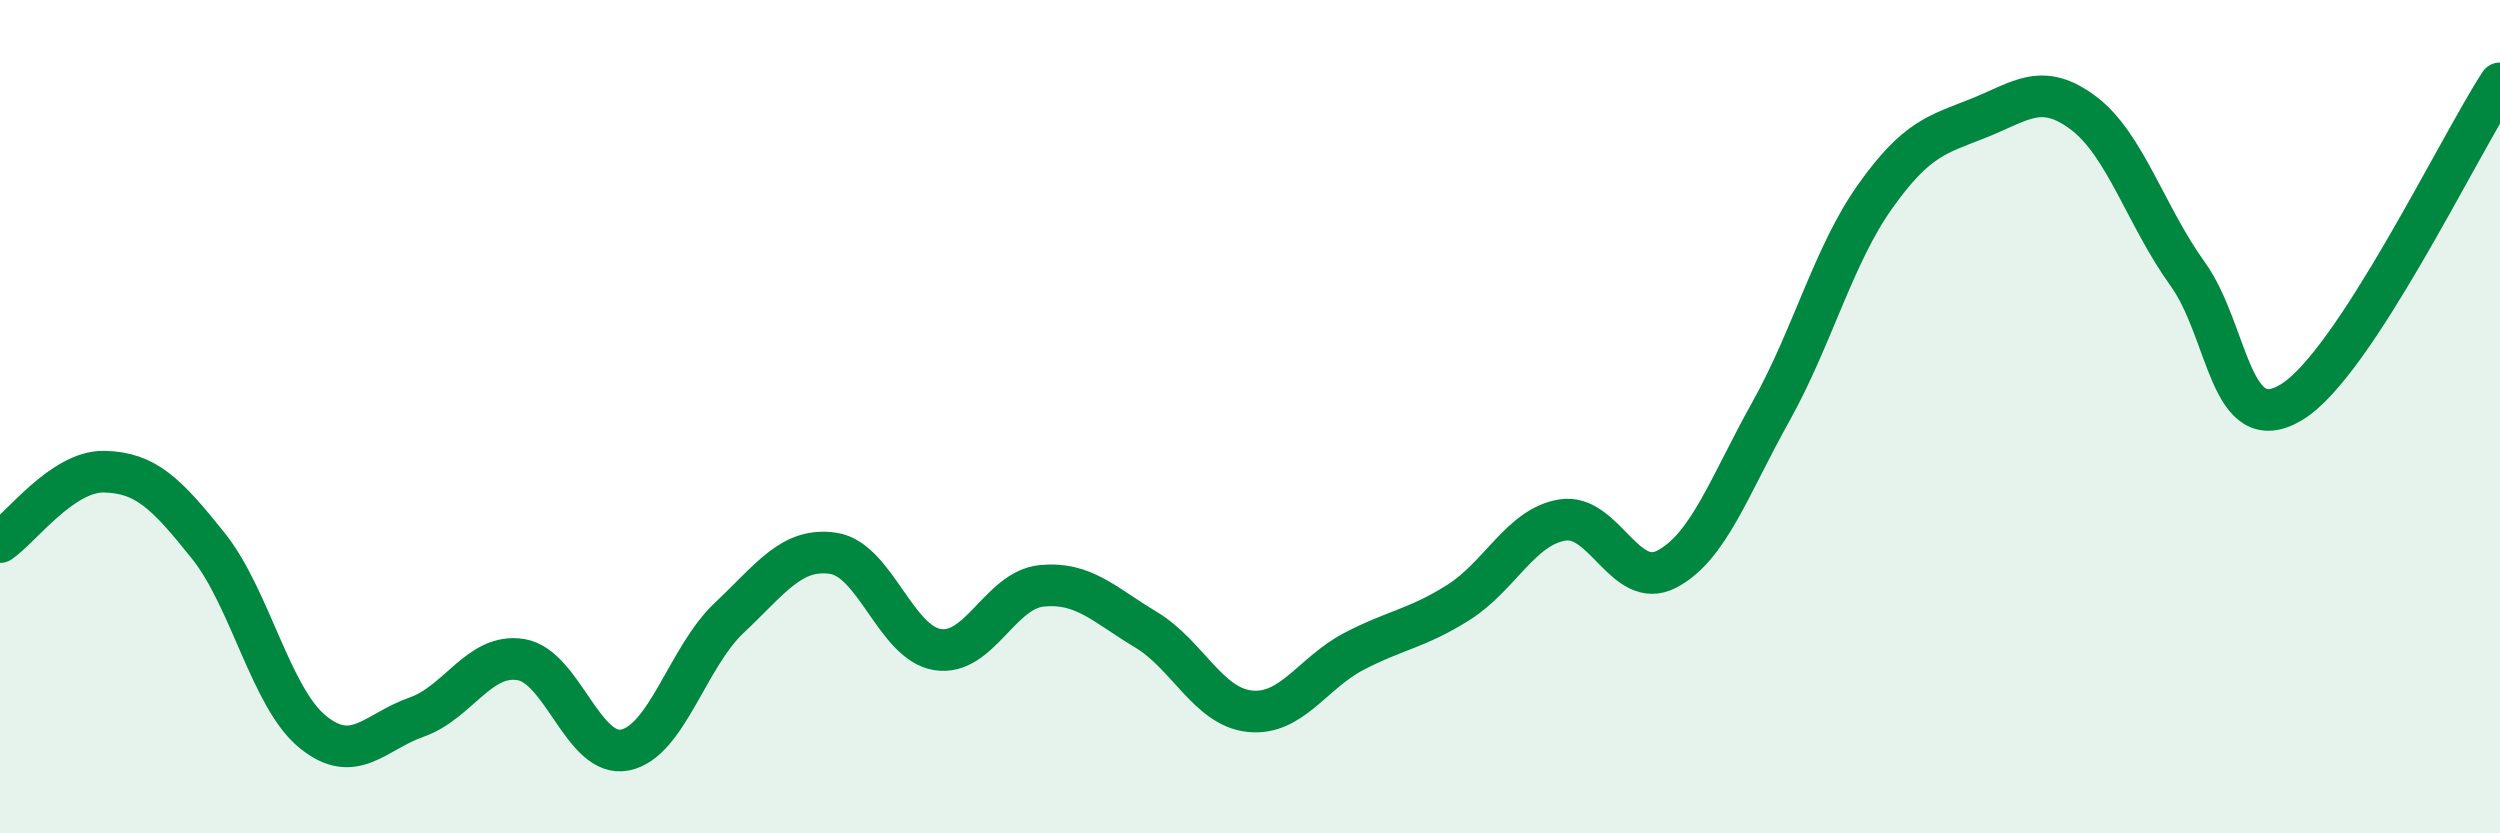
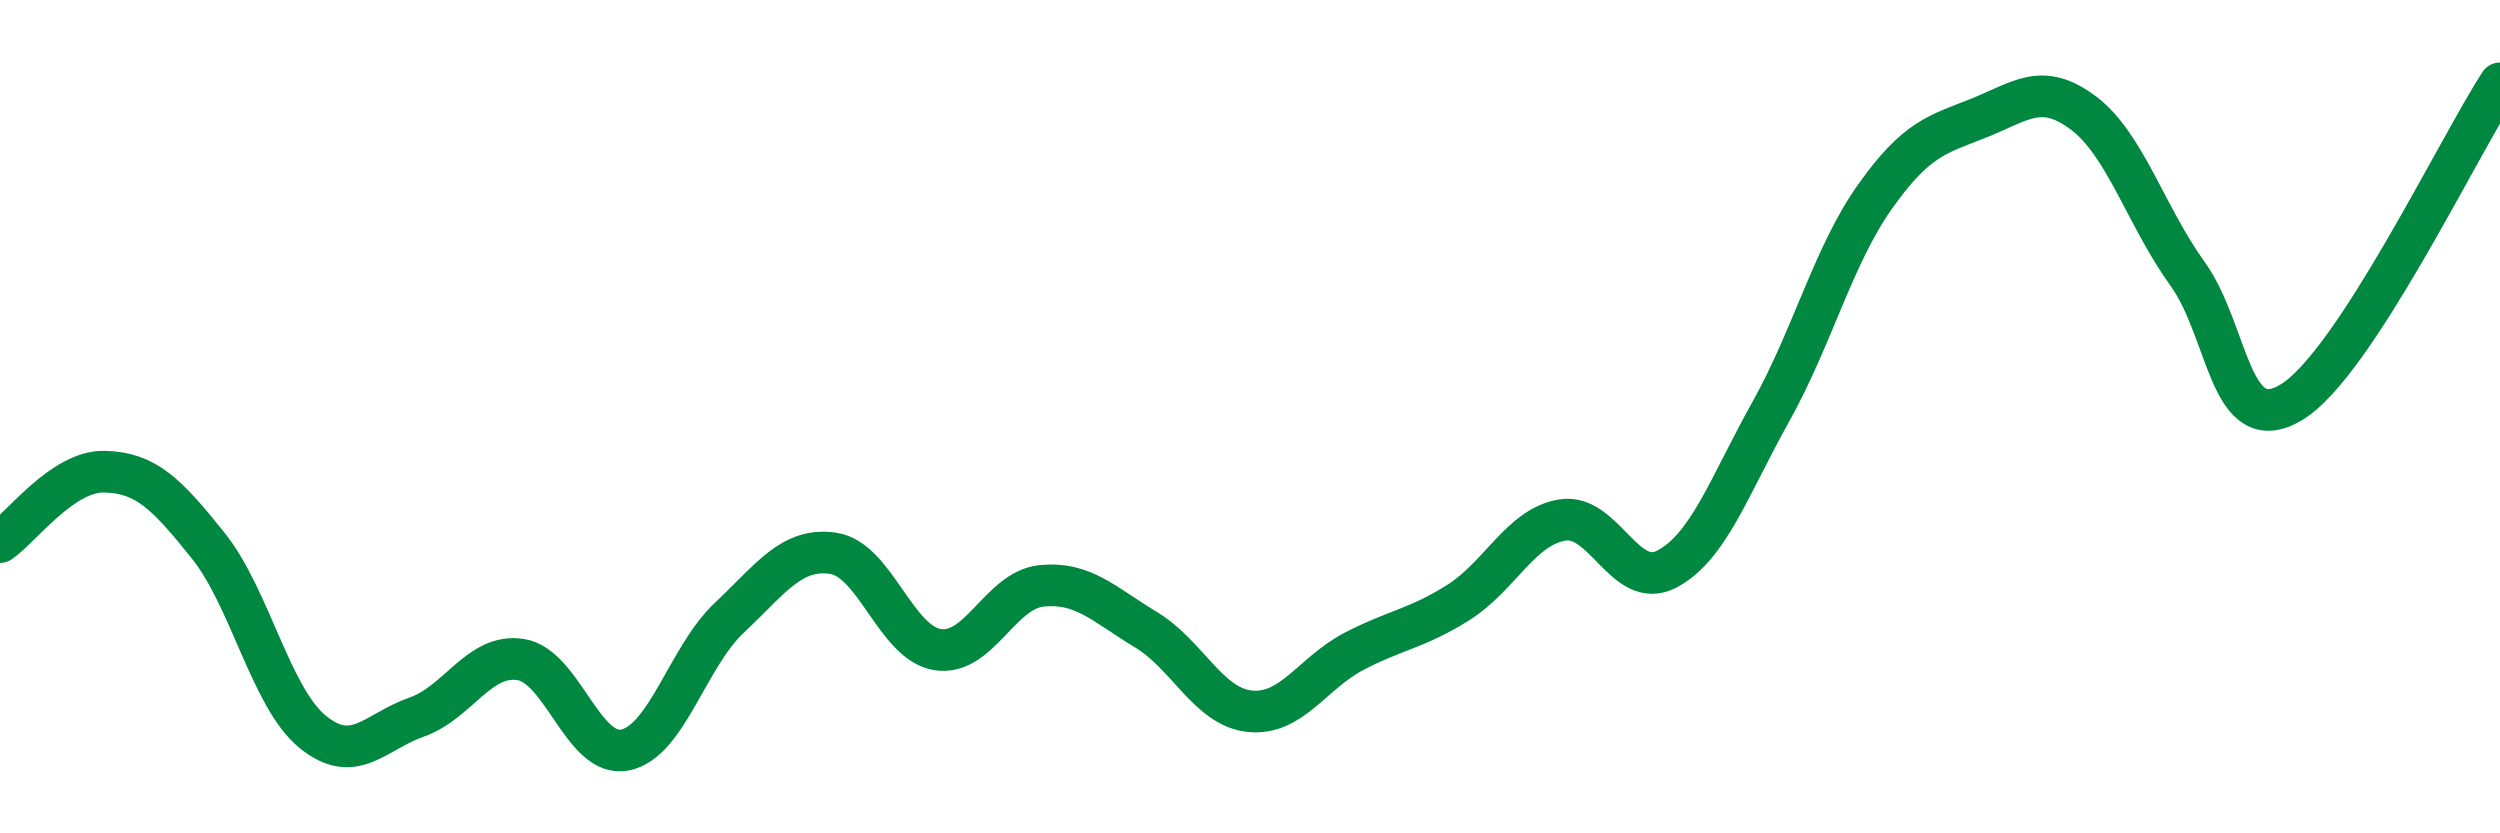
<svg xmlns="http://www.w3.org/2000/svg" width="60" height="20" viewBox="0 0 60 20">
-   <path d="M 0,13.01 C 0.5,12.67 1.5,11.3 2.5,11.32 C 3.5,11.34 4,11.85 5,13.1 C 6,14.35 6.5,16.74 7.5,17.56 C 8.5,18.38 9,17.56 10,17.21 C 11,16.86 11.5,15.67 12.5,15.83 C 13.5,15.99 14,18.2 15,18 C 16,17.8 16.5,15.77 17.5,14.83 C 18.5,13.89 19,13.13 20,13.28 C 21,13.43 21.5,15.43 22.5,15.59 C 23.5,15.75 24,14.16 25,14.06 C 26,13.96 26.5,14.51 27.5,15.11 C 28.5,15.71 29,16.97 30,17.07 C 31,17.17 31.5,16.15 32.5,15.63 C 33.5,15.11 34,15.09 35,14.46 C 36,13.83 36.5,12.64 37.5,12.48 C 38.5,12.32 39,14.18 40,13.66 C 41,13.14 41.5,11.67 42.5,9.88 C 43.5,8.09 44,6.13 45,4.72 C 46,3.31 46.5,3.23 47.5,2.83 C 48.5,2.43 49,1.96 50,2.71 C 51,3.46 51.5,5.18 52.5,6.57 C 53.5,7.96 53.5,10.56 55,9.65 C 56.5,8.74 59,3.53 60,2L60 20L0 20Z" fill="#008740" opacity="0.1" stroke-linecap="round" stroke-linejoin="round" />
  <path d="M 0,13.01 C 0.5,12.67 1.5,11.3 2.5,11.32 C 3.5,11.34 4,11.85 5,13.1 C 6,14.35 6.5,16.74 7.5,17.56 C 8.5,18.38 9,17.56 10,17.21 C 11,16.86 11.5,15.67 12.5,15.83 C 13.5,15.99 14,18.2 15,18 C 16,17.8 16.5,15.77 17.5,14.83 C 18.5,13.89 19,13.13 20,13.28 C 21,13.43 21.5,15.43 22.5,15.59 C 23.5,15.75 24,14.16 25,14.06 C 26,13.96 26.5,14.51 27.5,15.11 C 28.5,15.71 29,16.97 30,17.07 C 31,17.17 31.5,16.15 32.5,15.63 C 33.5,15.11 34,15.09 35,14.46 C 36,13.83 36.5,12.64 37.5,12.48 C 38.5,12.32 39,14.18 40,13.66 C 41,13.14 41.5,11.67 42.5,9.88 C 43.5,8.09 44,6.13 45,4.72 C 46,3.31 46.5,3.23 47.5,2.83 C 48.5,2.43 49,1.96 50,2.71 C 51,3.46 51.5,5.18 52.5,6.57 C 53.5,7.96 53.5,10.56 55,9.65 C 56.5,8.74 59,3.53 60,2" stroke="#008740" stroke-width="1" fill="none" stroke-linecap="round" stroke-linejoin="round" />
</svg>